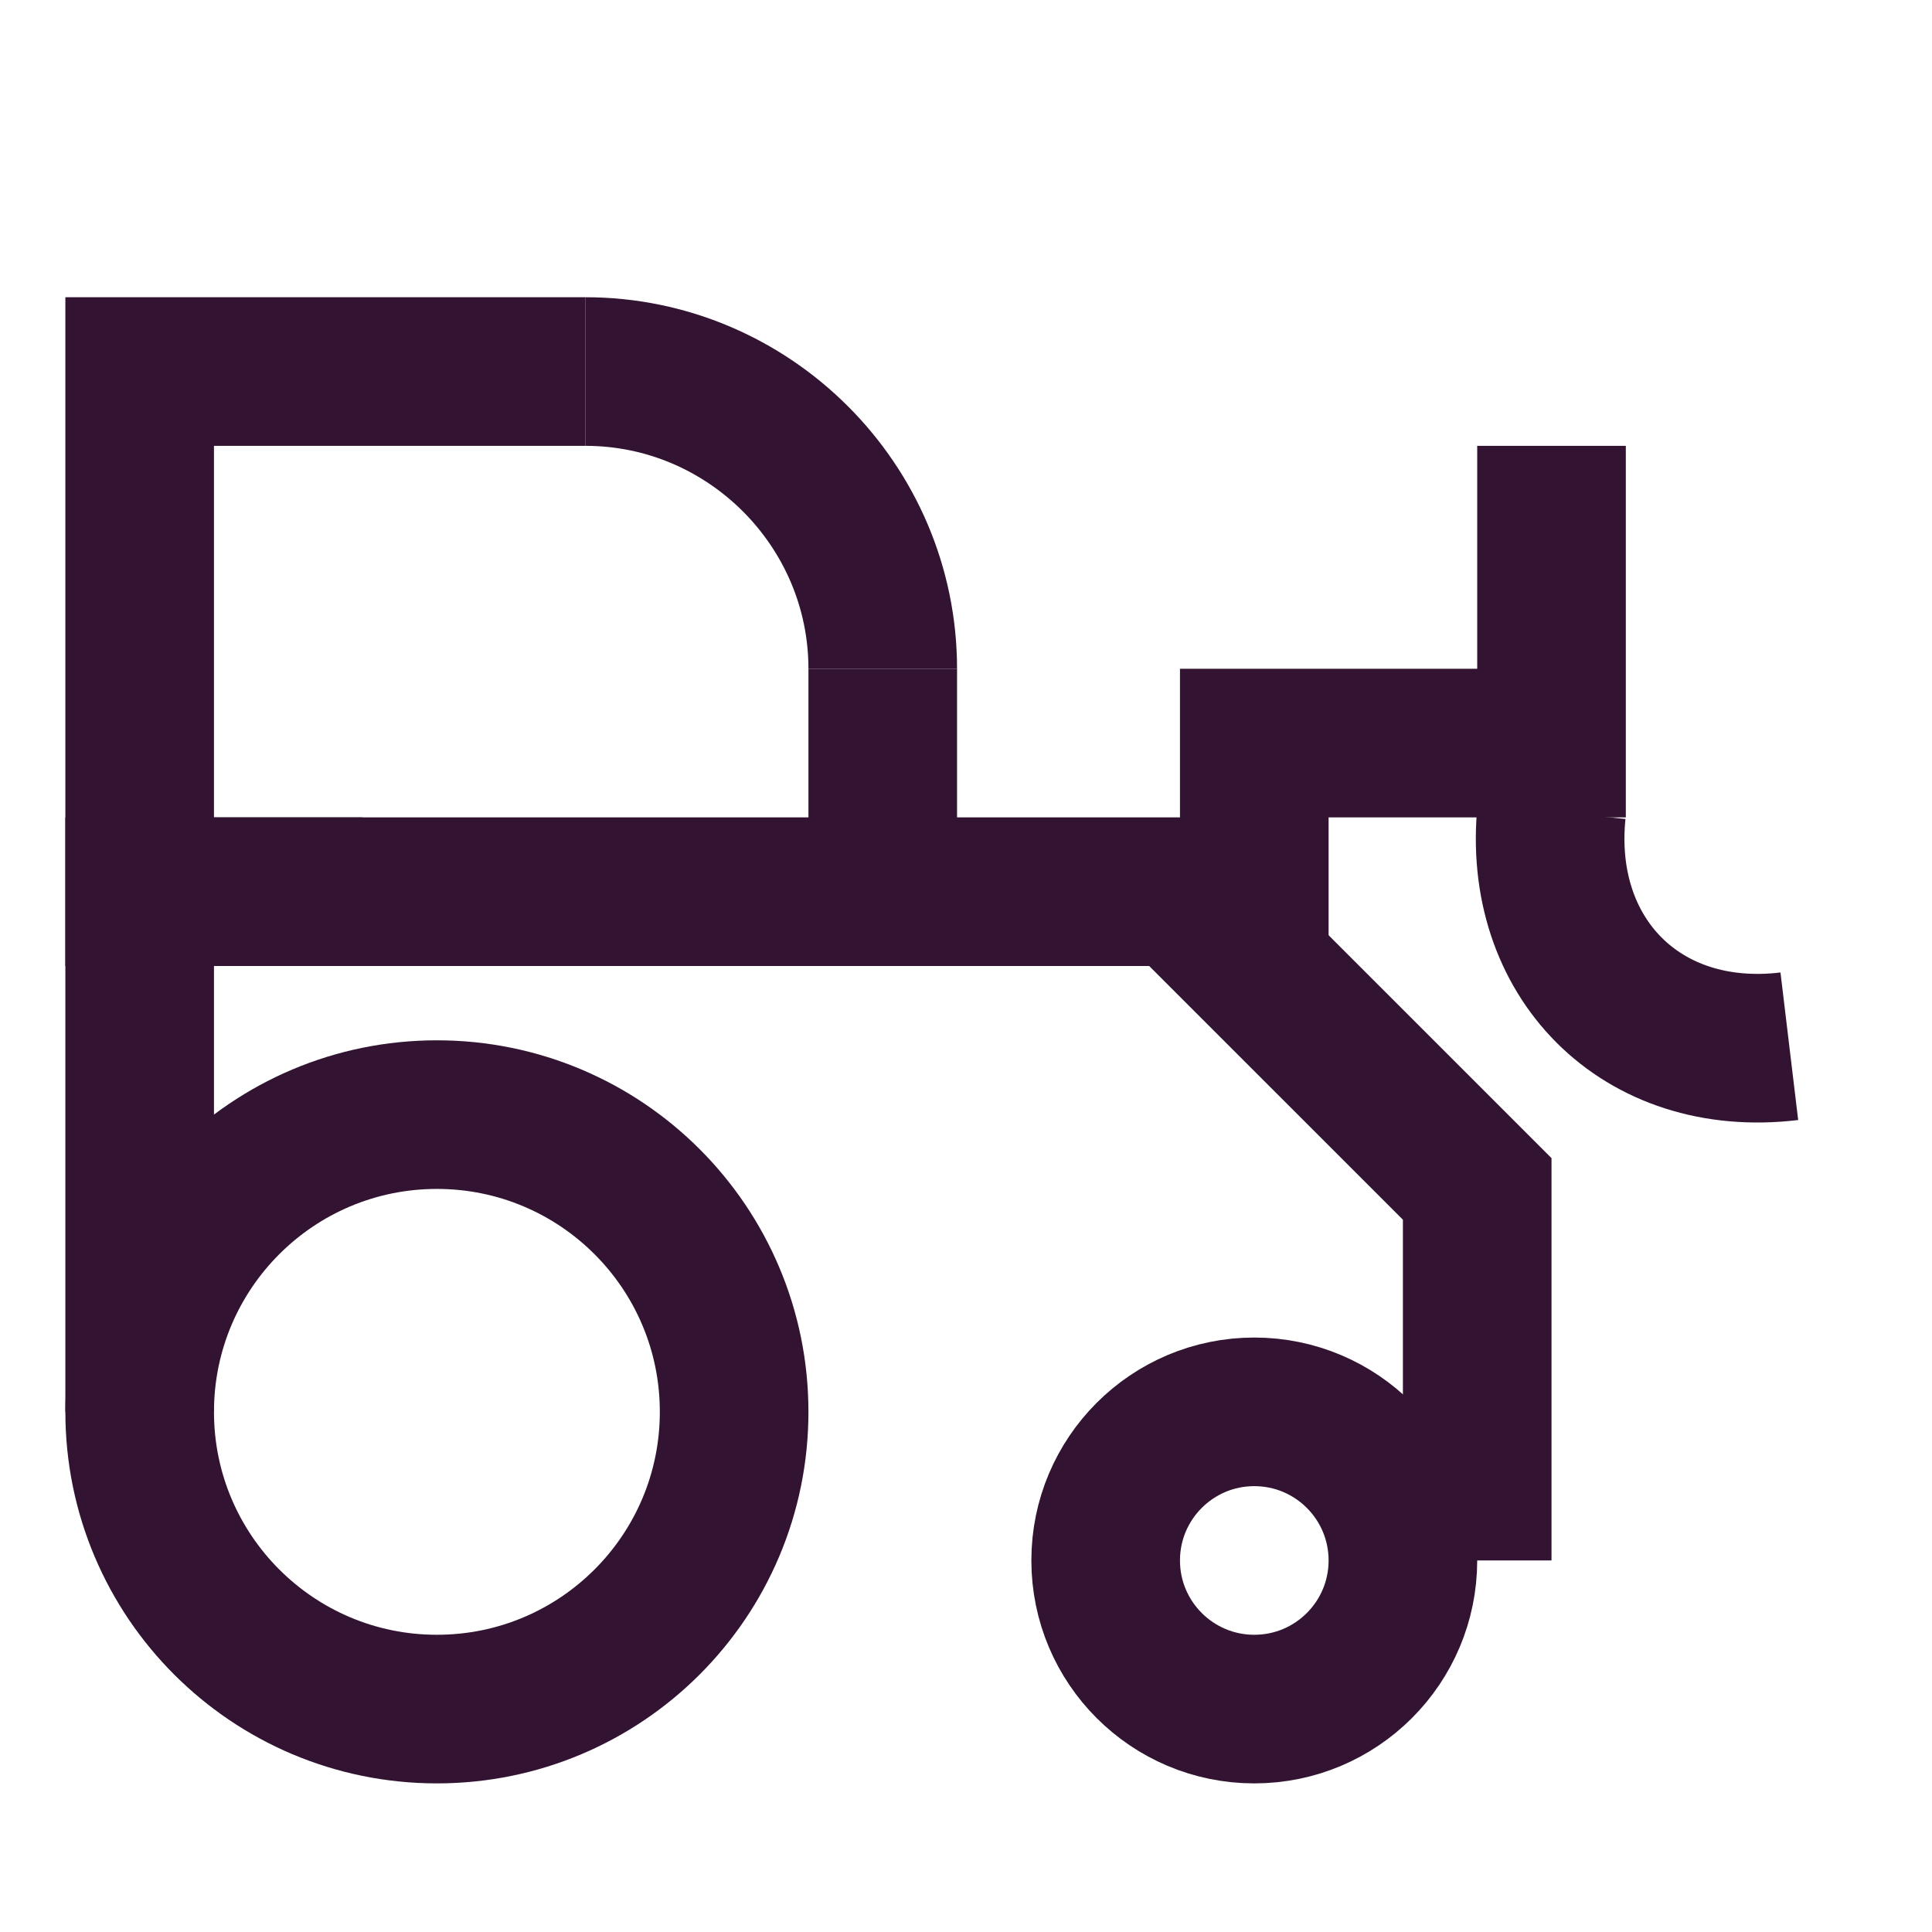
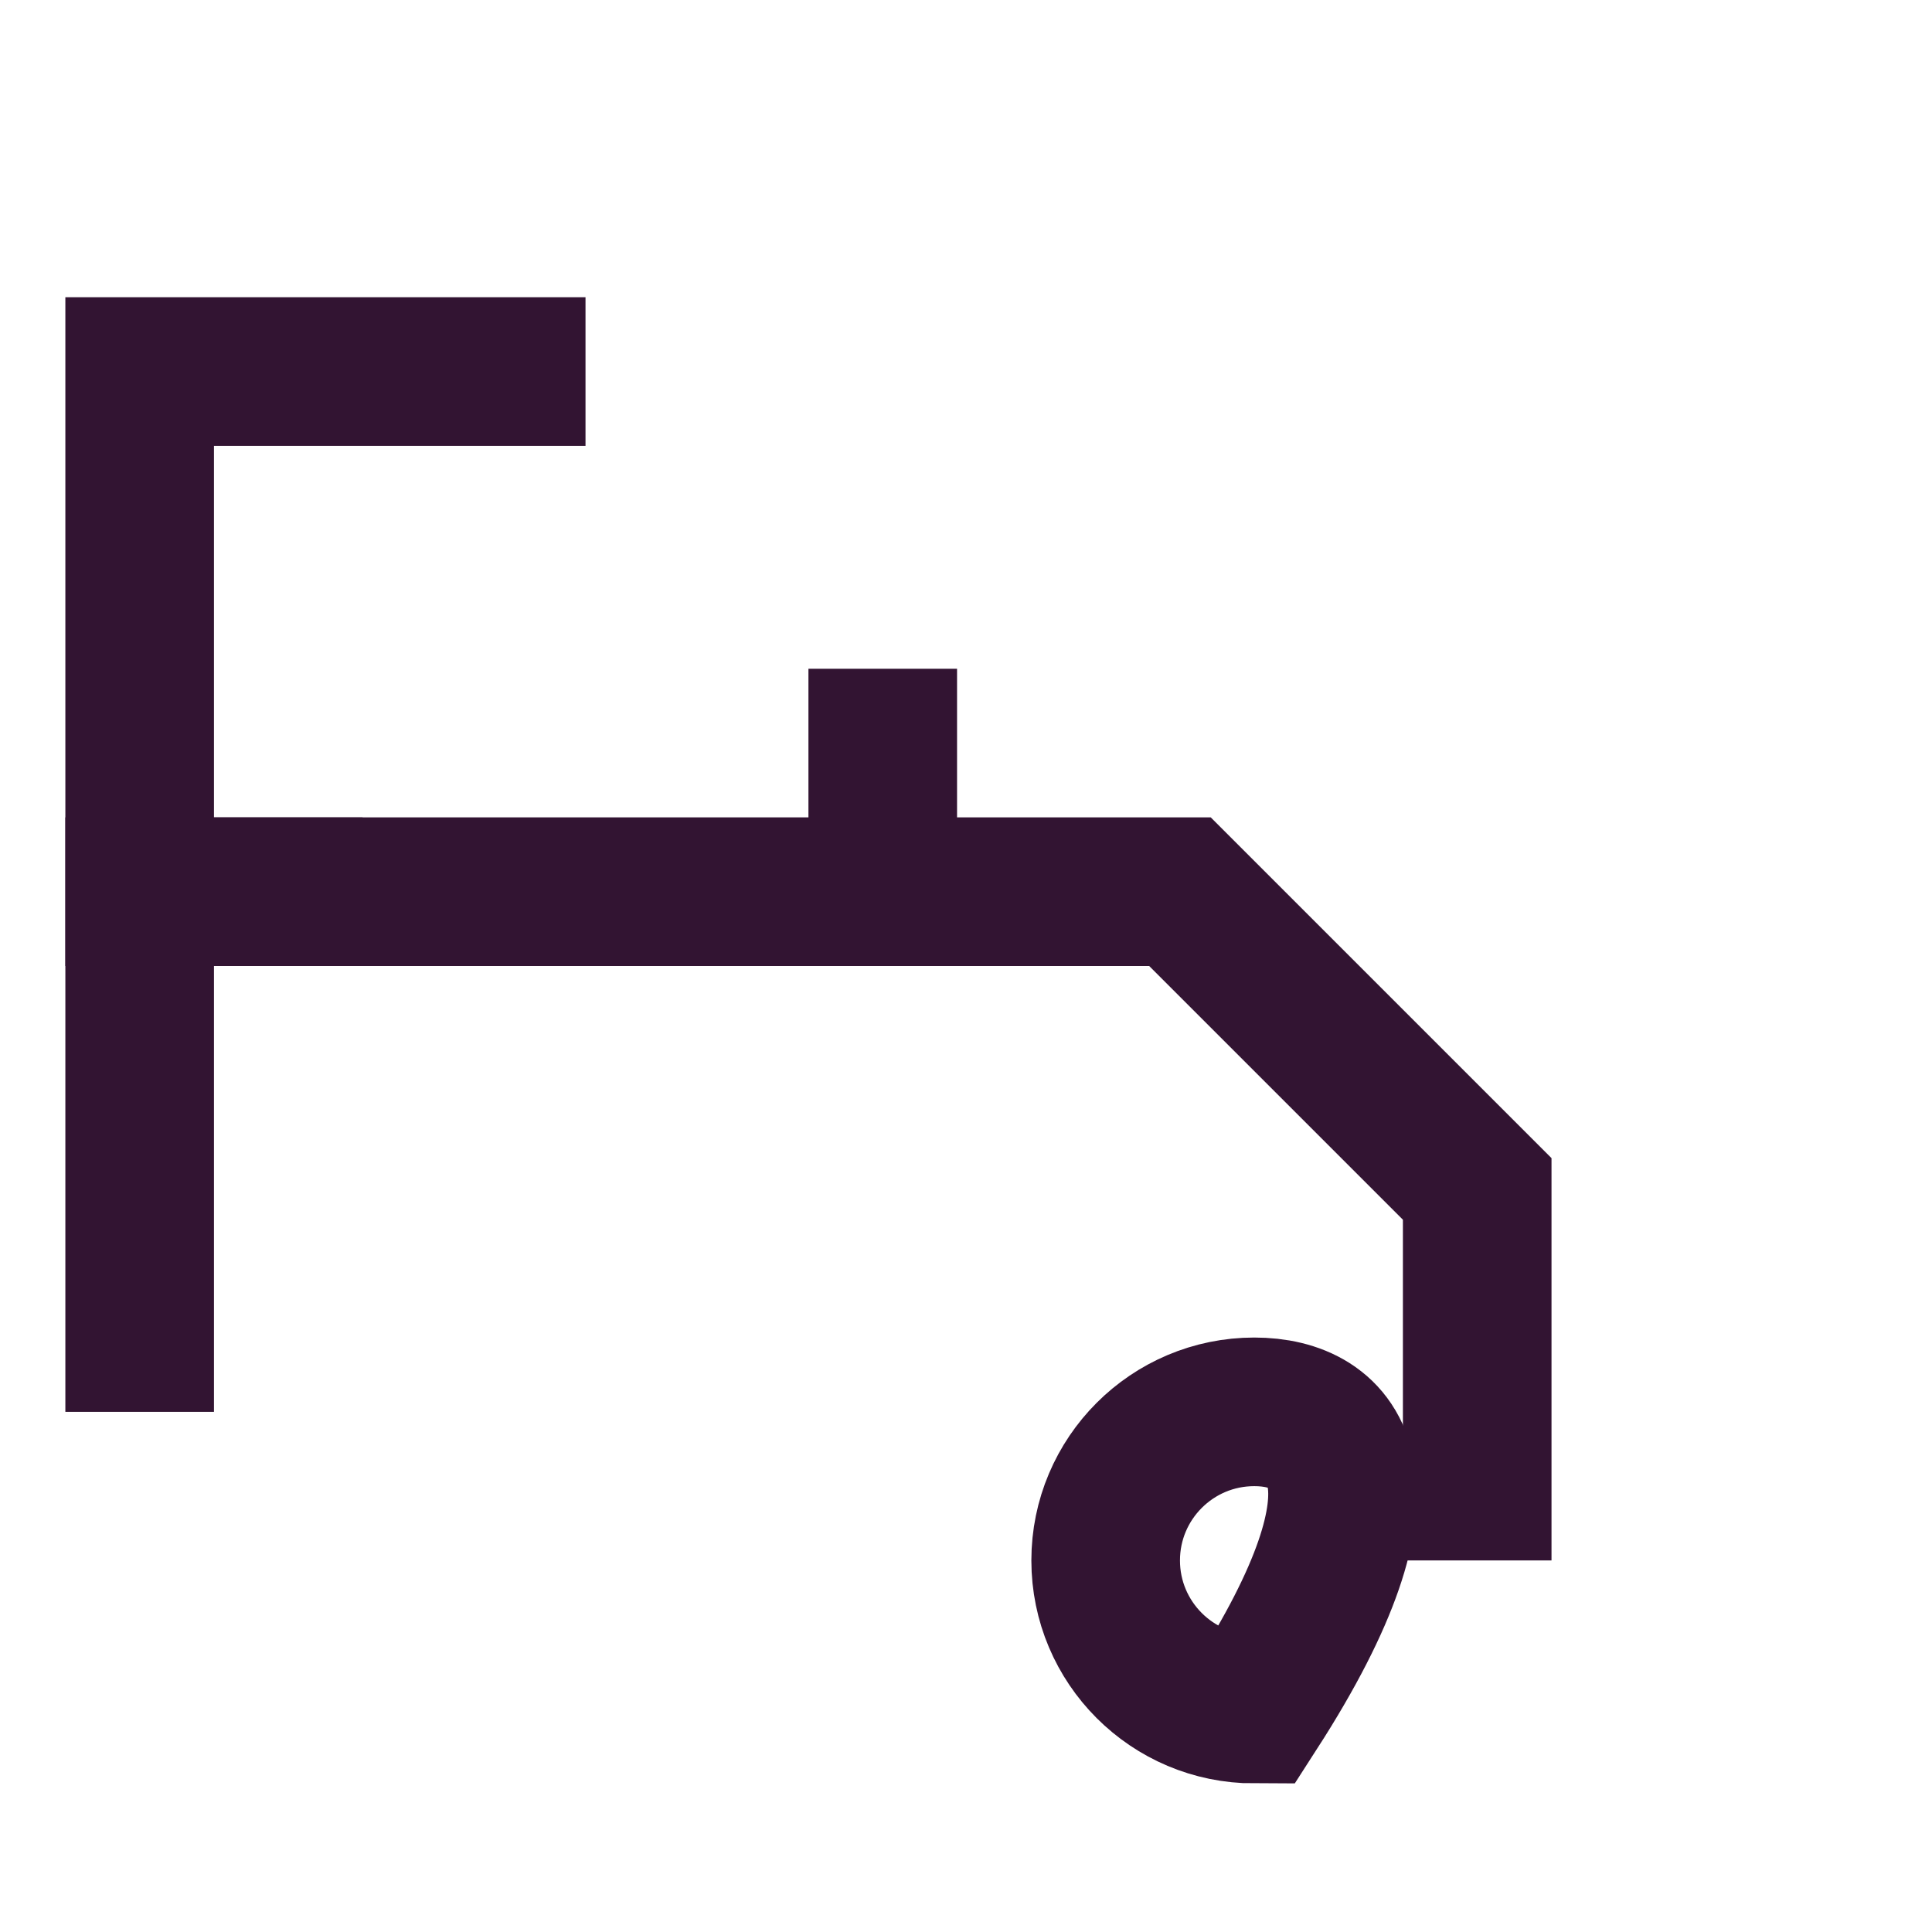
<svg xmlns="http://www.w3.org/2000/svg" width="65" height="65" viewBox="0 0 65 65" fill="none">
-   <path d="M14.699 57.5C20.222 57.5 24.699 53.023 24.699 47.5C24.699 41.977 20.222 37.5 14.699 37.5C9.176 37.5 4.699 41.977 4.699 47.5C4.699 53.023 9.176 57.5 14.699 57.5Z" stroke="#321432" stroke-width="5" stroke-miterlimit="10" />
-   <path d="M42.199 57.5C44.961 57.5 47.199 55.261 47.199 52.5C47.199 49.739 44.961 47.5 42.199 47.5C39.438 47.5 37.199 49.739 37.199 52.5C37.199 55.261 39.438 57.5 42.199 57.5Z" stroke="#321432" stroke-width="5" stroke-miterlimit="10" />
+   <path d="M42.199 57.5C47.199 49.739 44.961 47.5 42.199 47.5C39.438 47.5 37.199 49.739 37.199 52.5C37.199 55.261 39.438 57.5 42.199 57.5Z" stroke="#321432" stroke-width="5" stroke-miterlimit="10" />
  <path d="M4.699 47.5V30H12.199" stroke="#321432" stroke-width="5" stroke-miterlimit="10" />
  <path d="M29.699 22.5V30.8" stroke="#321432" stroke-width="5" stroke-miterlimit="10" />
  <path d="M47.199 50H49.699V40L39.699 30H32.099H4.699V12.5H9.699H19.699" stroke="#321432" stroke-width="5" stroke-miterlimit="10" />
-   <path d="M42.199 32.5V25H52.199V15" stroke="#321432" stroke-width="5" stroke-miterlimit="10" />
-   <path d="M19.699 12.5C25.199 12.5 29.699 17 29.699 22.5" stroke="#321432" stroke-width="5" stroke-miterlimit="10" />
-   <path d="M60.2 35.2C55.2 35.8 51.7 32.2 52.2 27.3" stroke="#321432" stroke-width="5" stroke-miterlimit="10" />
</svg>